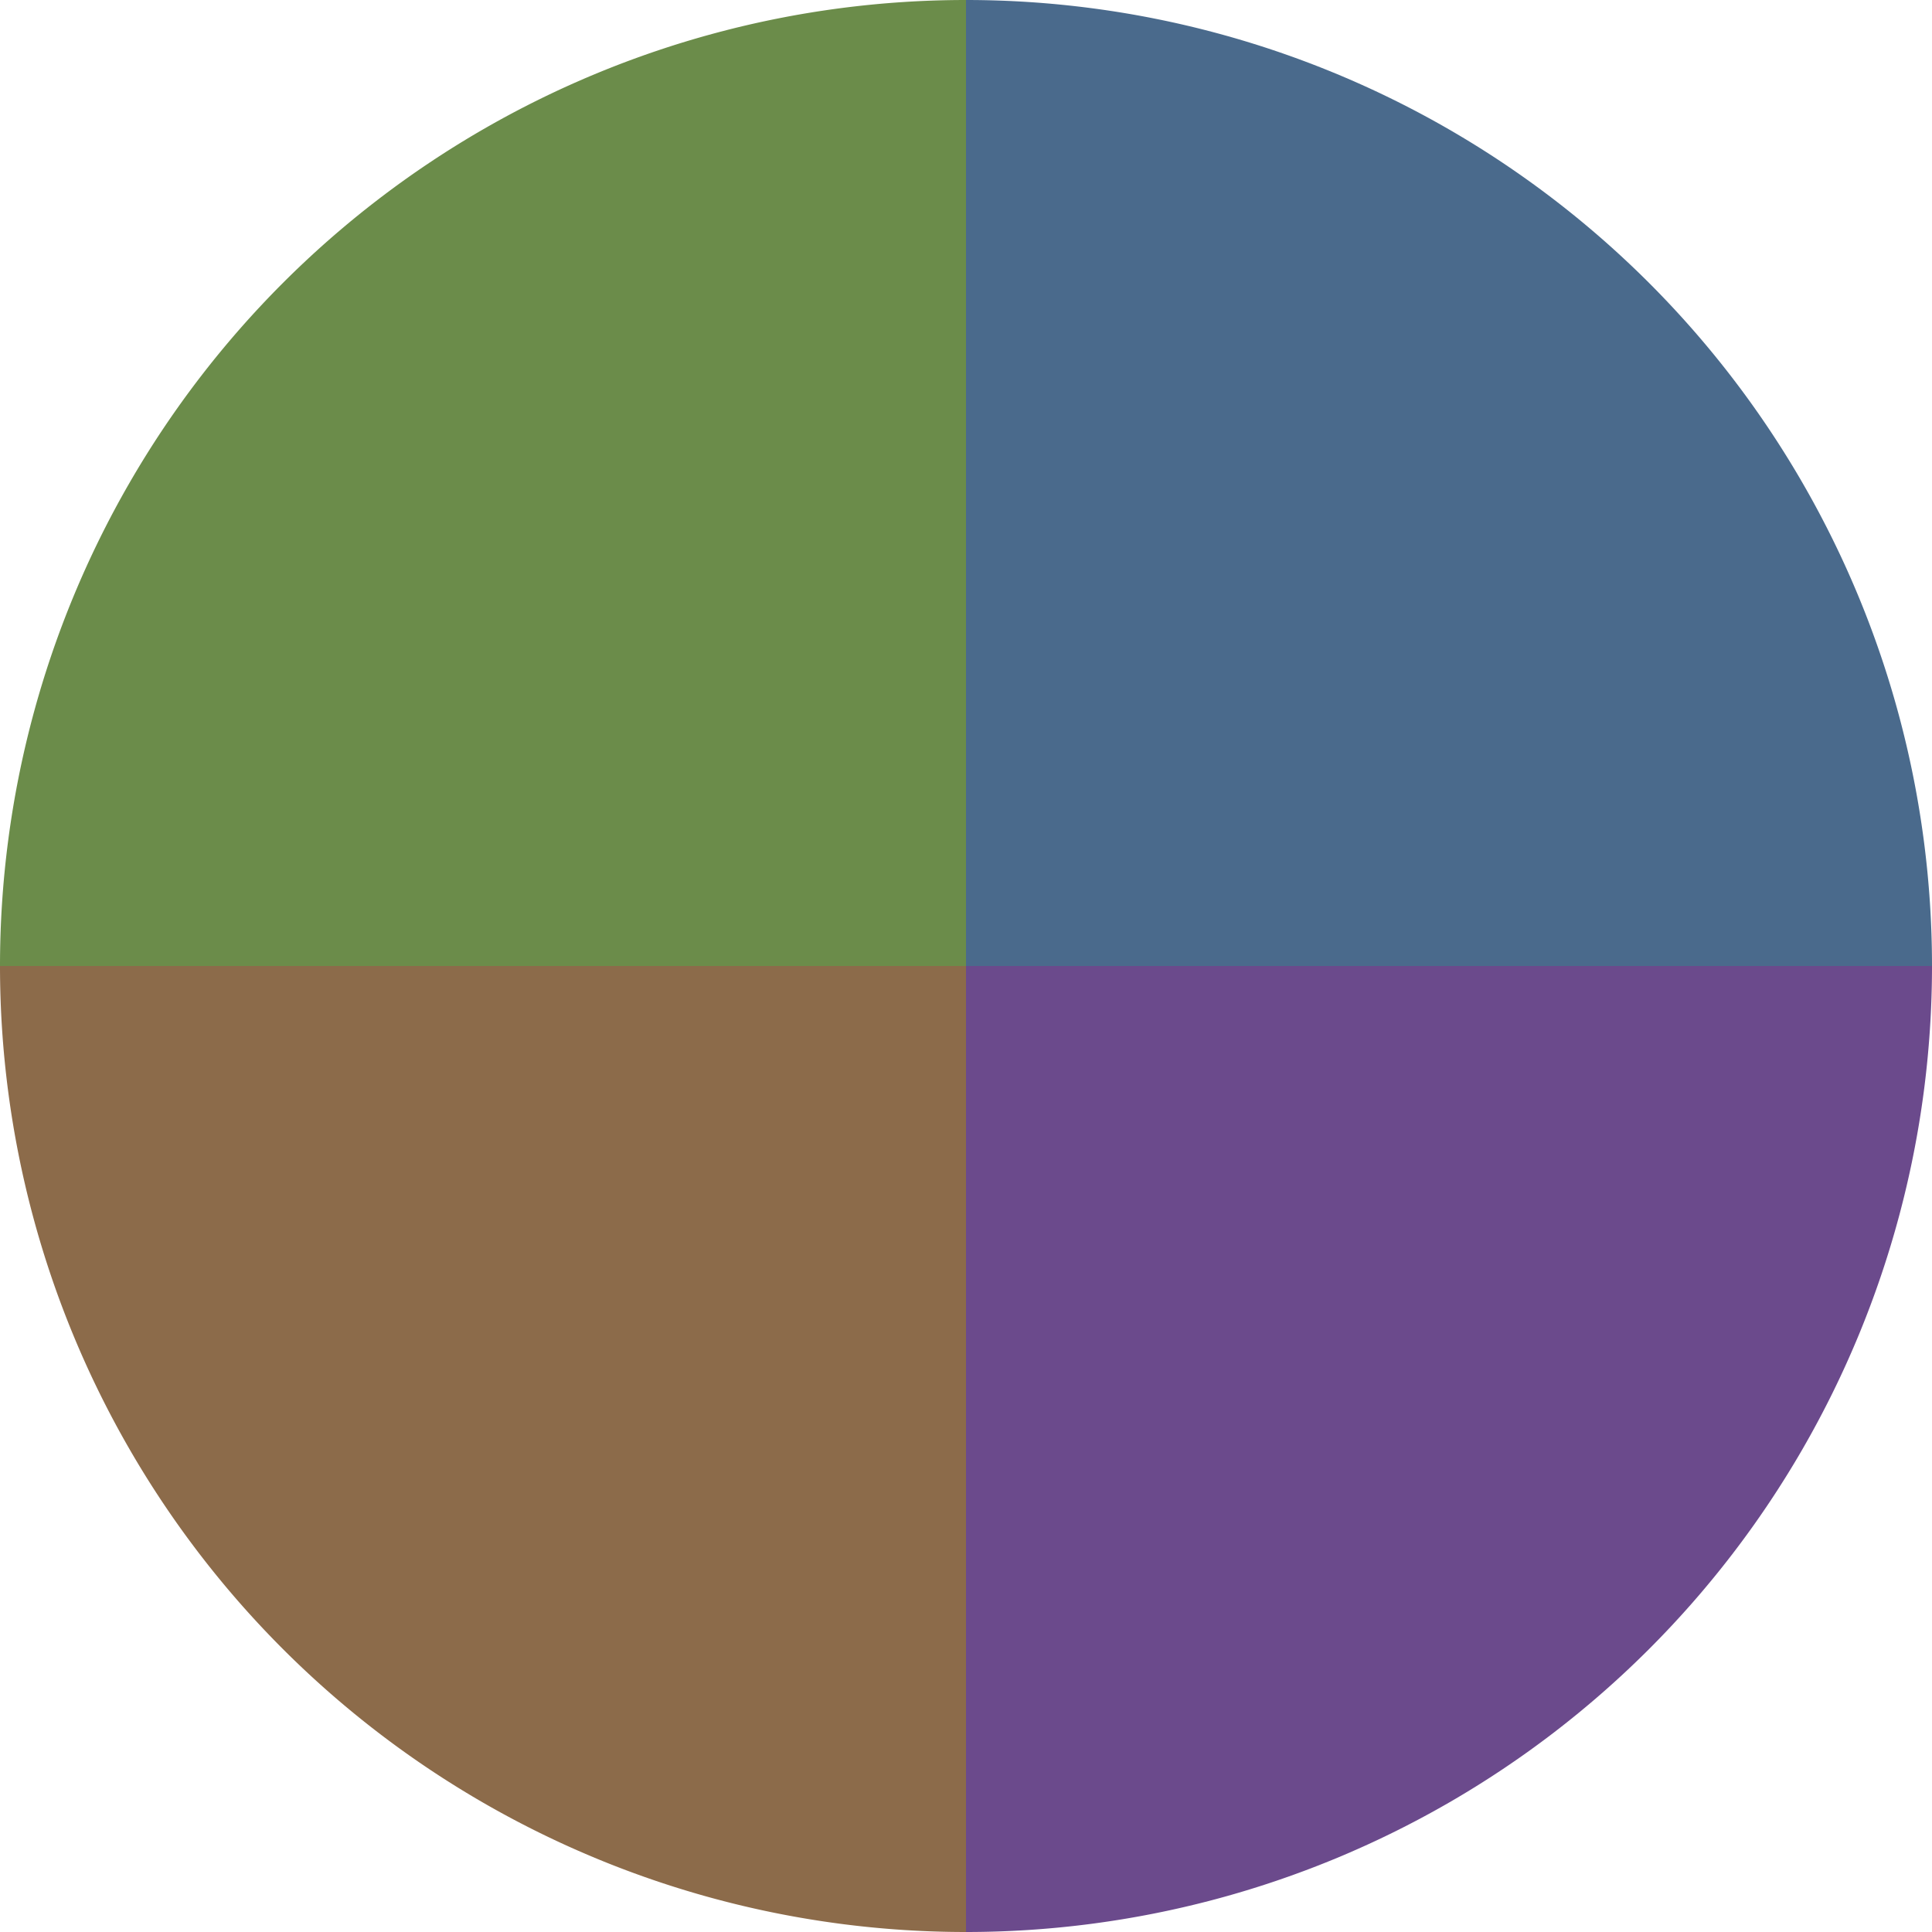
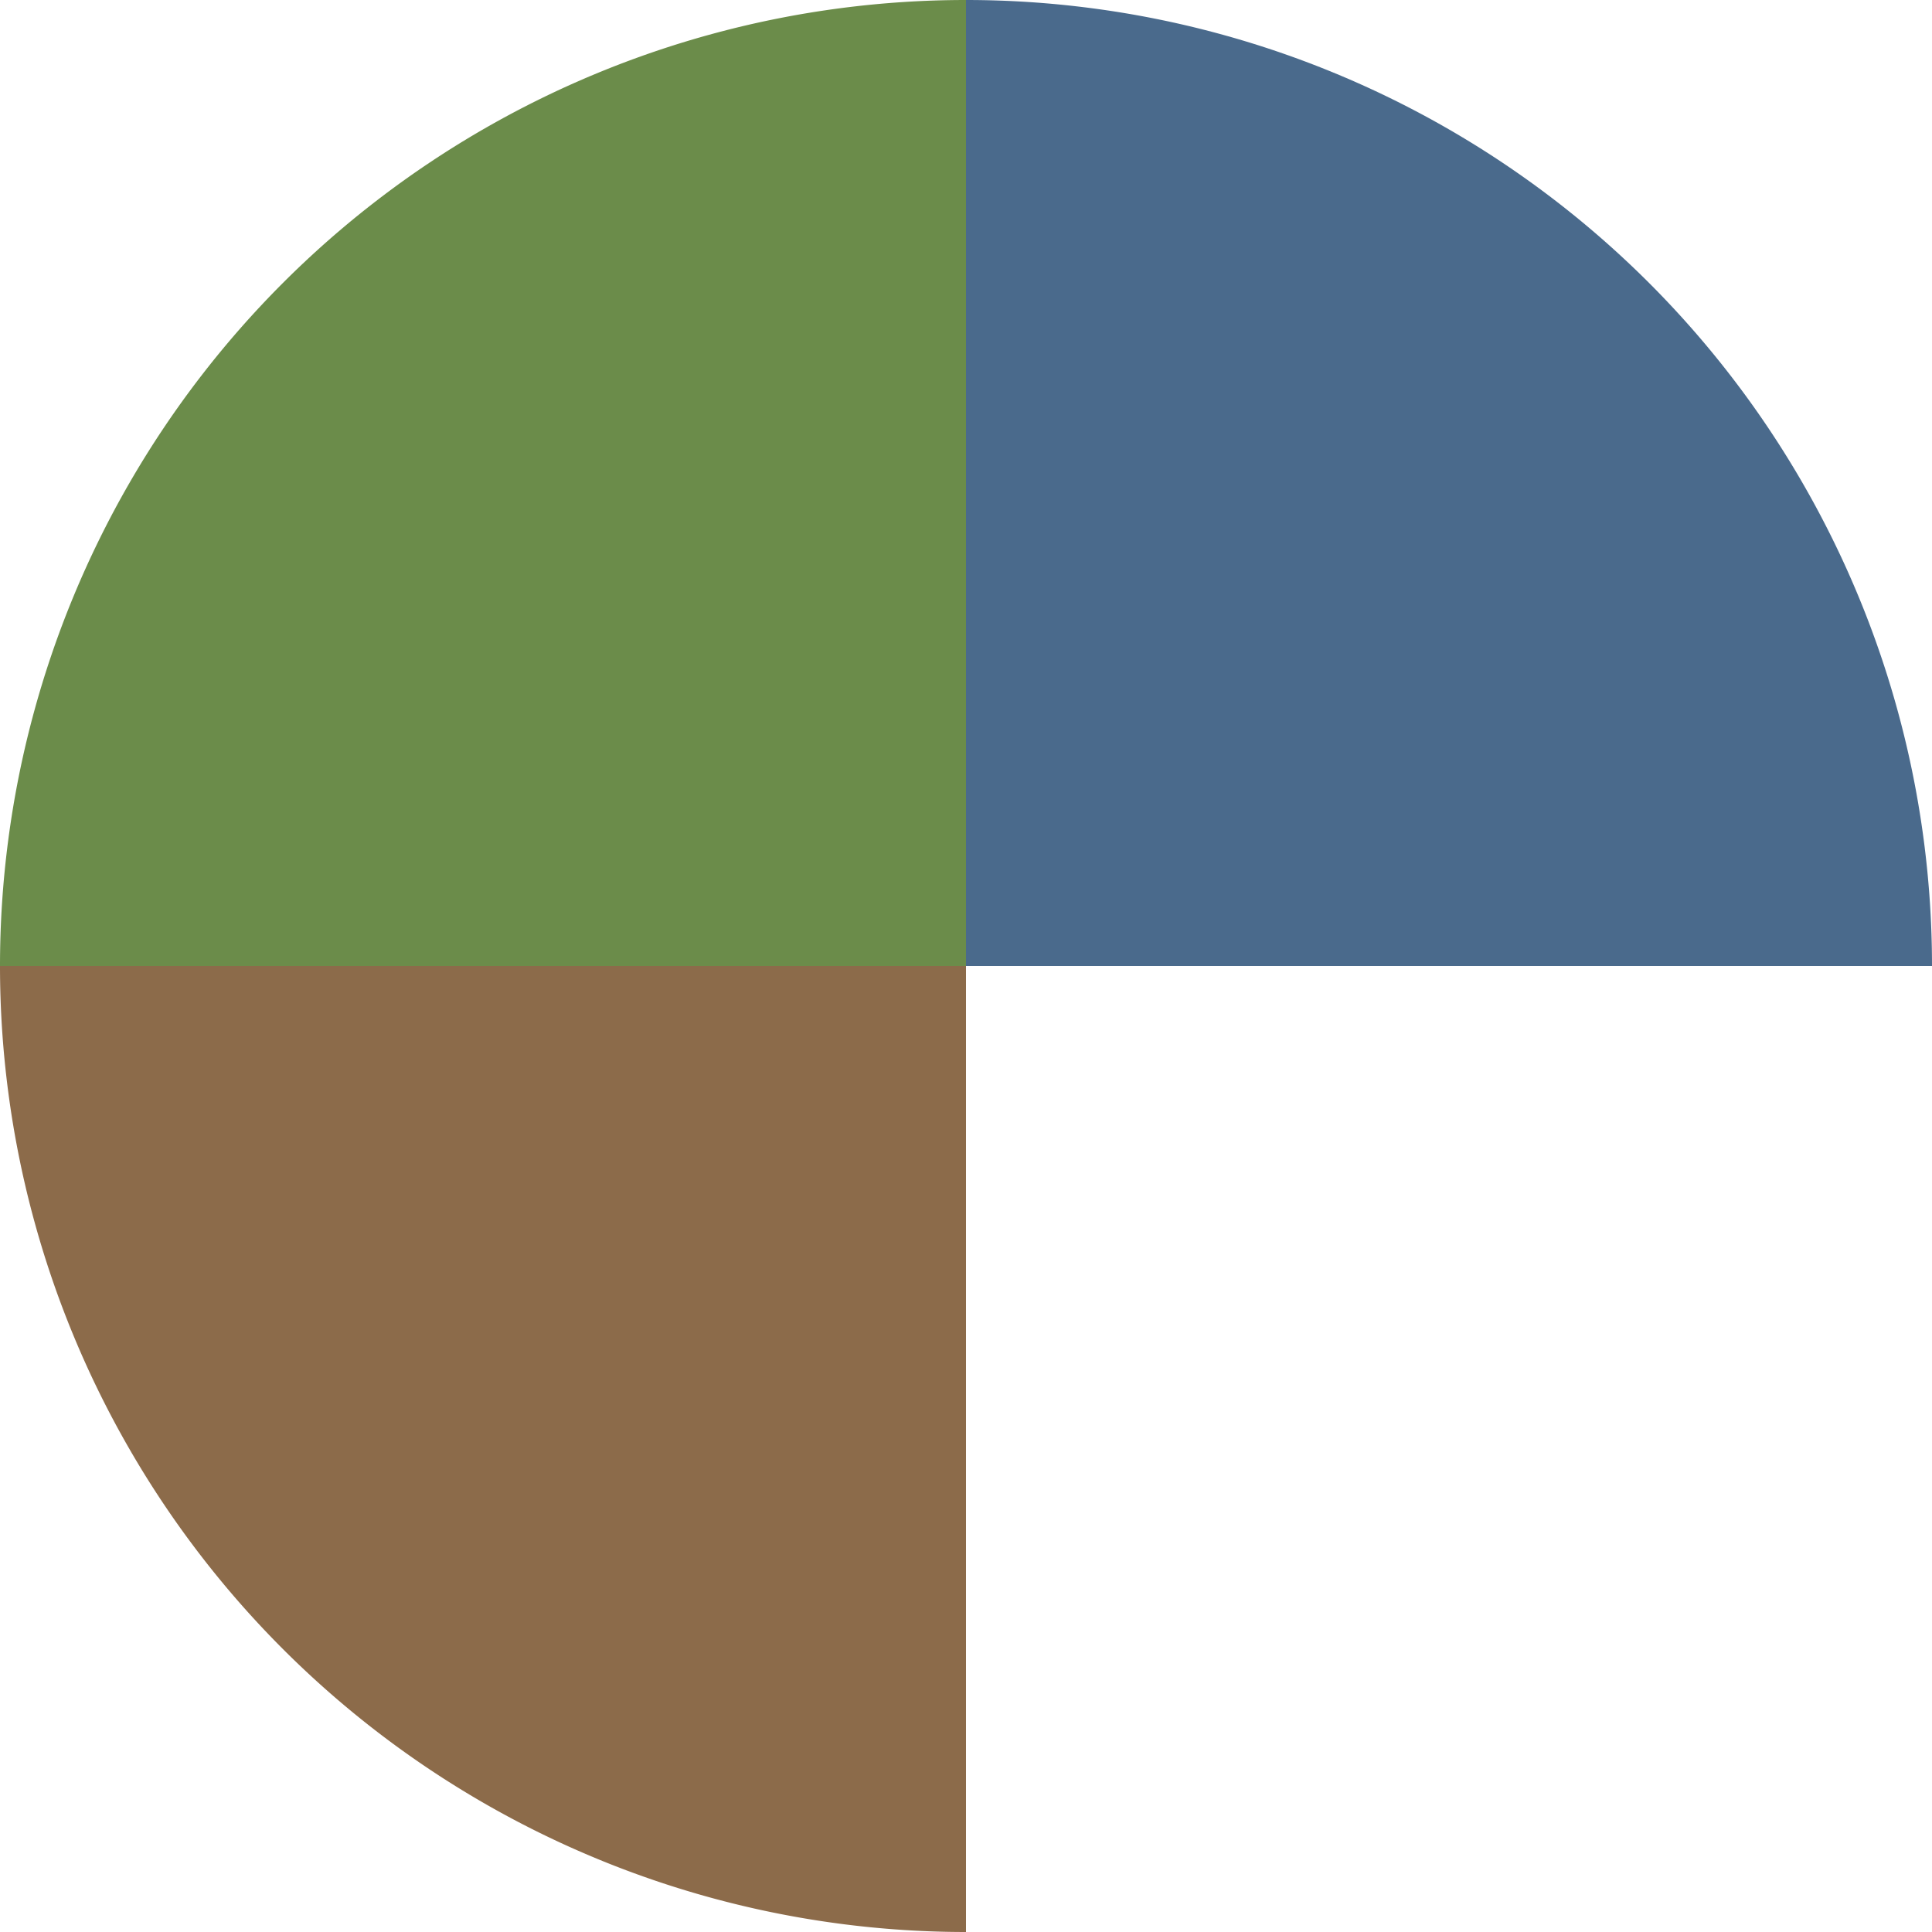
<svg xmlns="http://www.w3.org/2000/svg" width="500" height="500" viewBox="-1 -1 2 2">
  <path d="M 0 -1               A 1,1 0 0,1 1 0             L 0,0              z" fill="#4a6a8c" />
-   <path d="M 1 0               A 1,1 0 0,1 0 1             L 0,0              z" fill="#6b4a8c" />
  <path d="M 0 1               A 1,1 0 0,1 -1 0             L 0,0              z" fill="#8c6b4a" />
  <path d="M -1 0               A 1,1 0 0,1 -0 -1             L 0,0              z" fill="#6b8c4a" />
</svg>